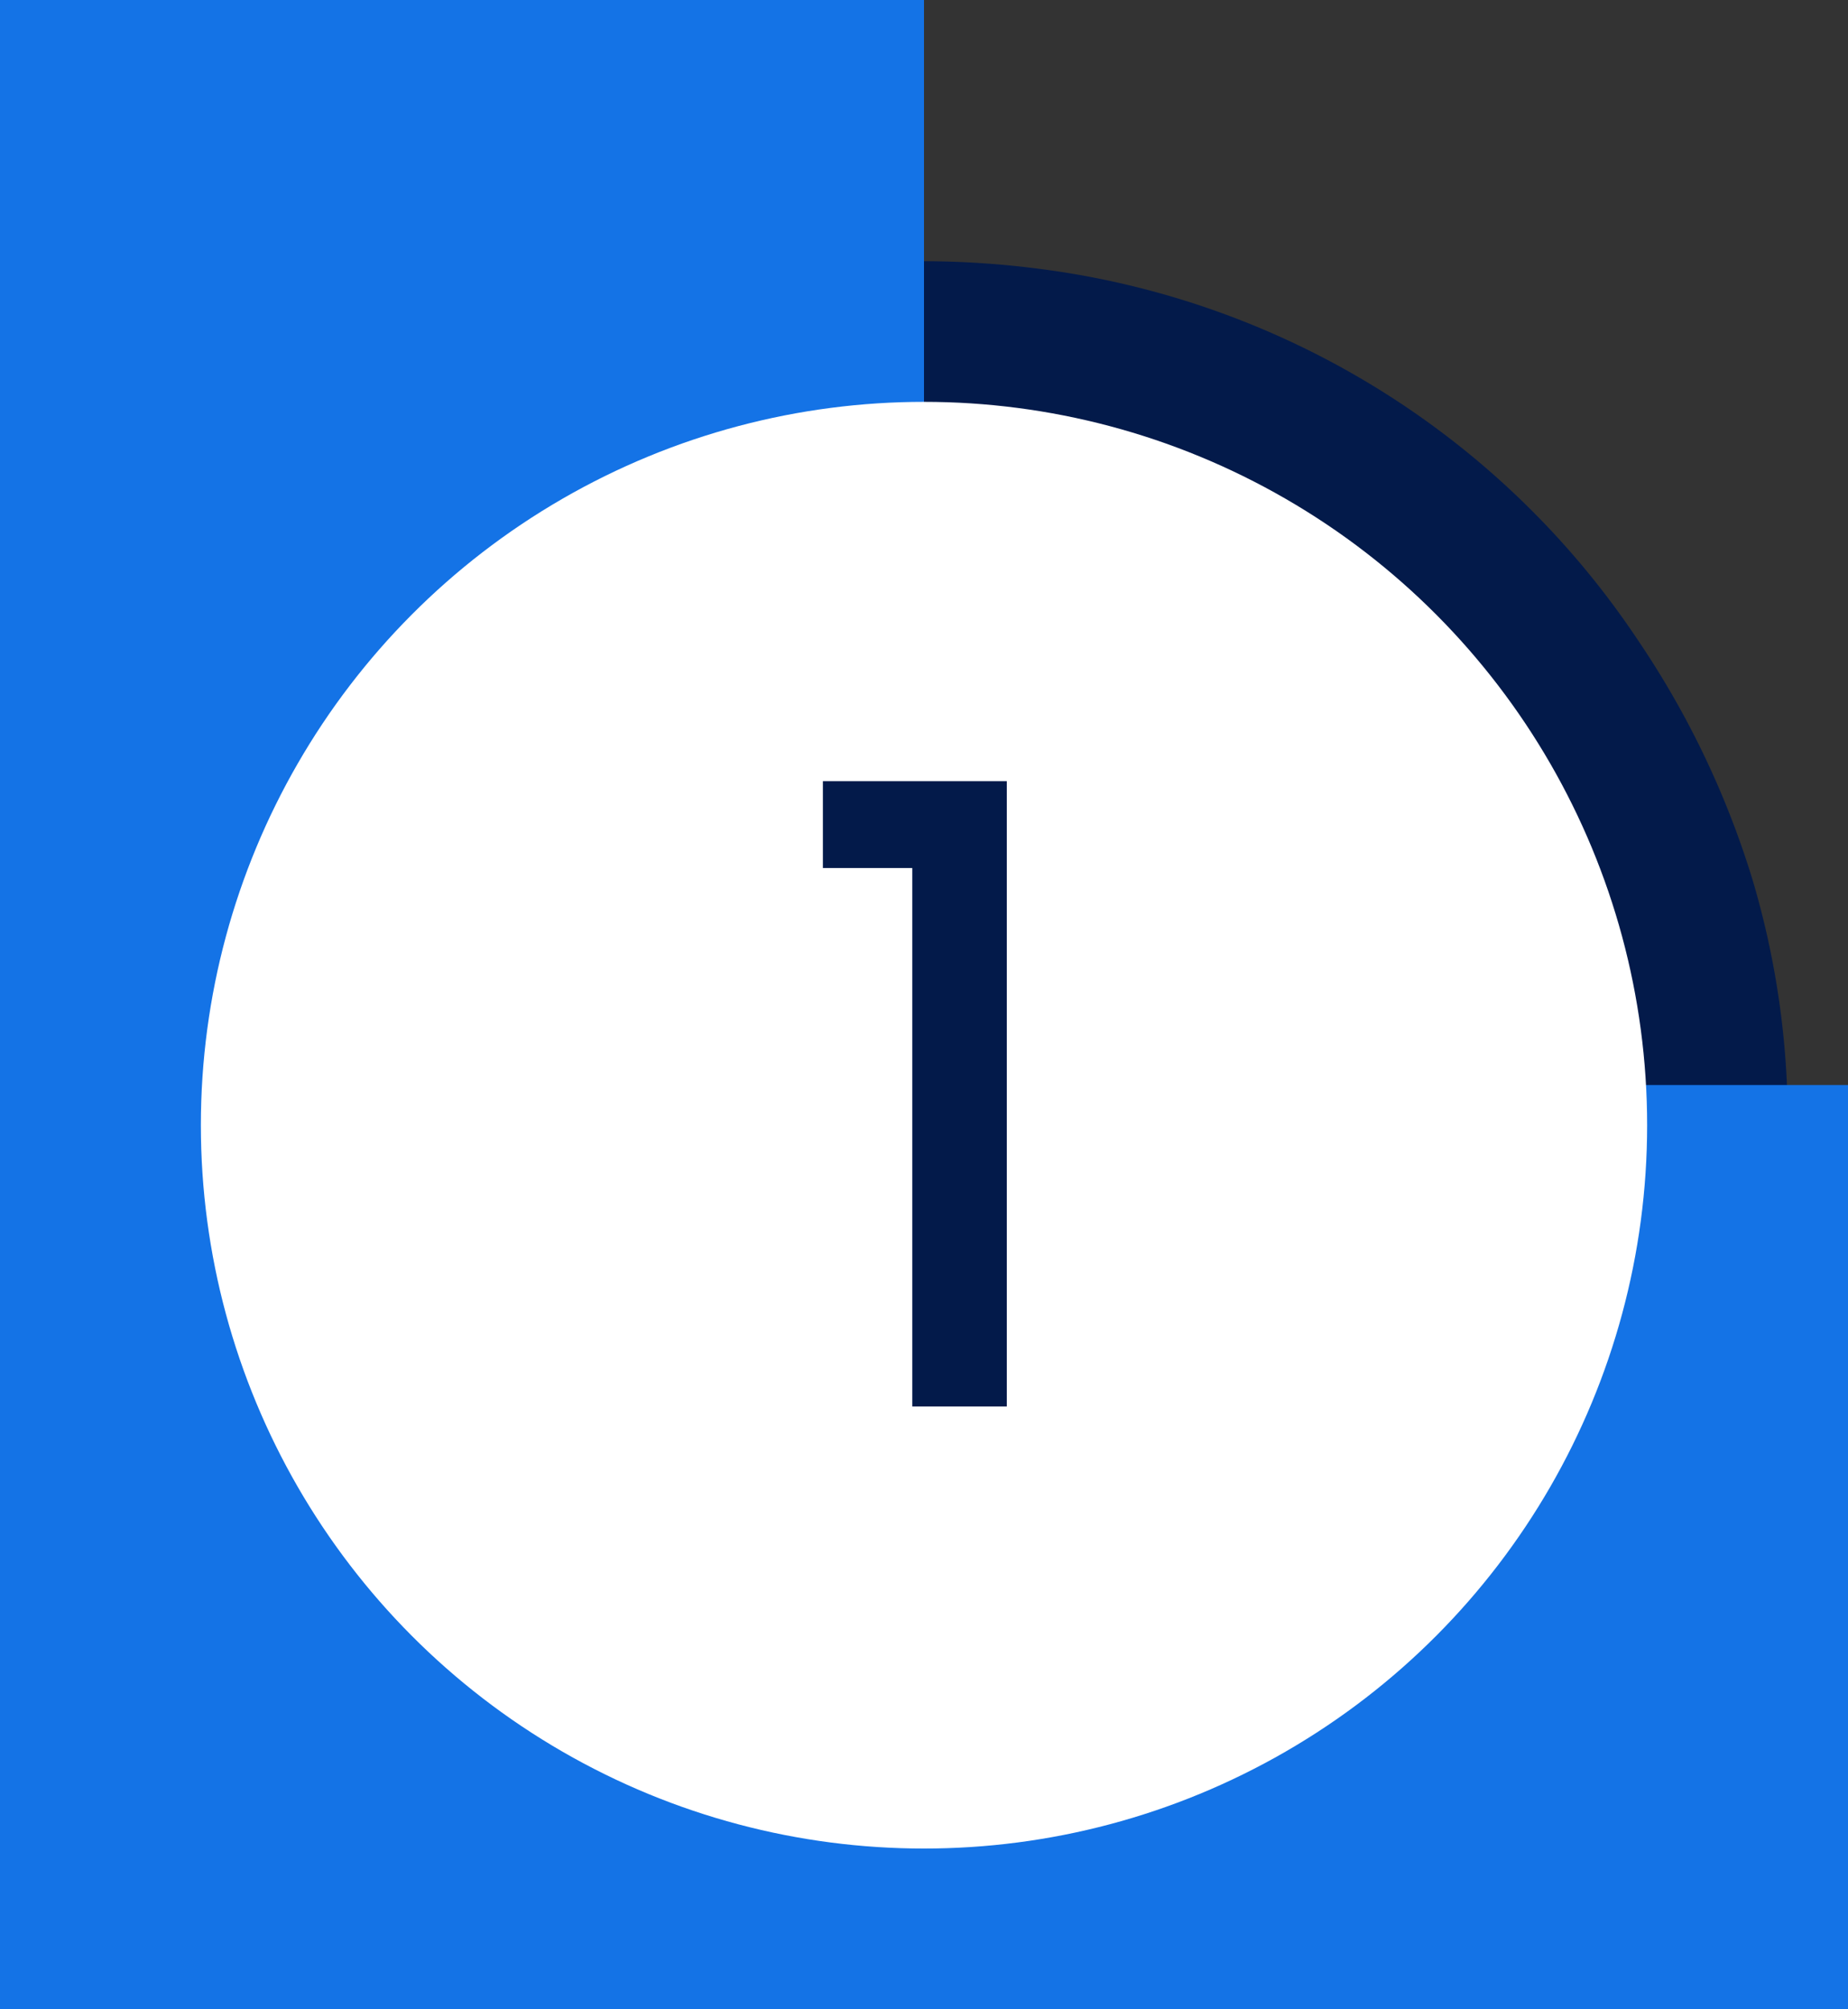
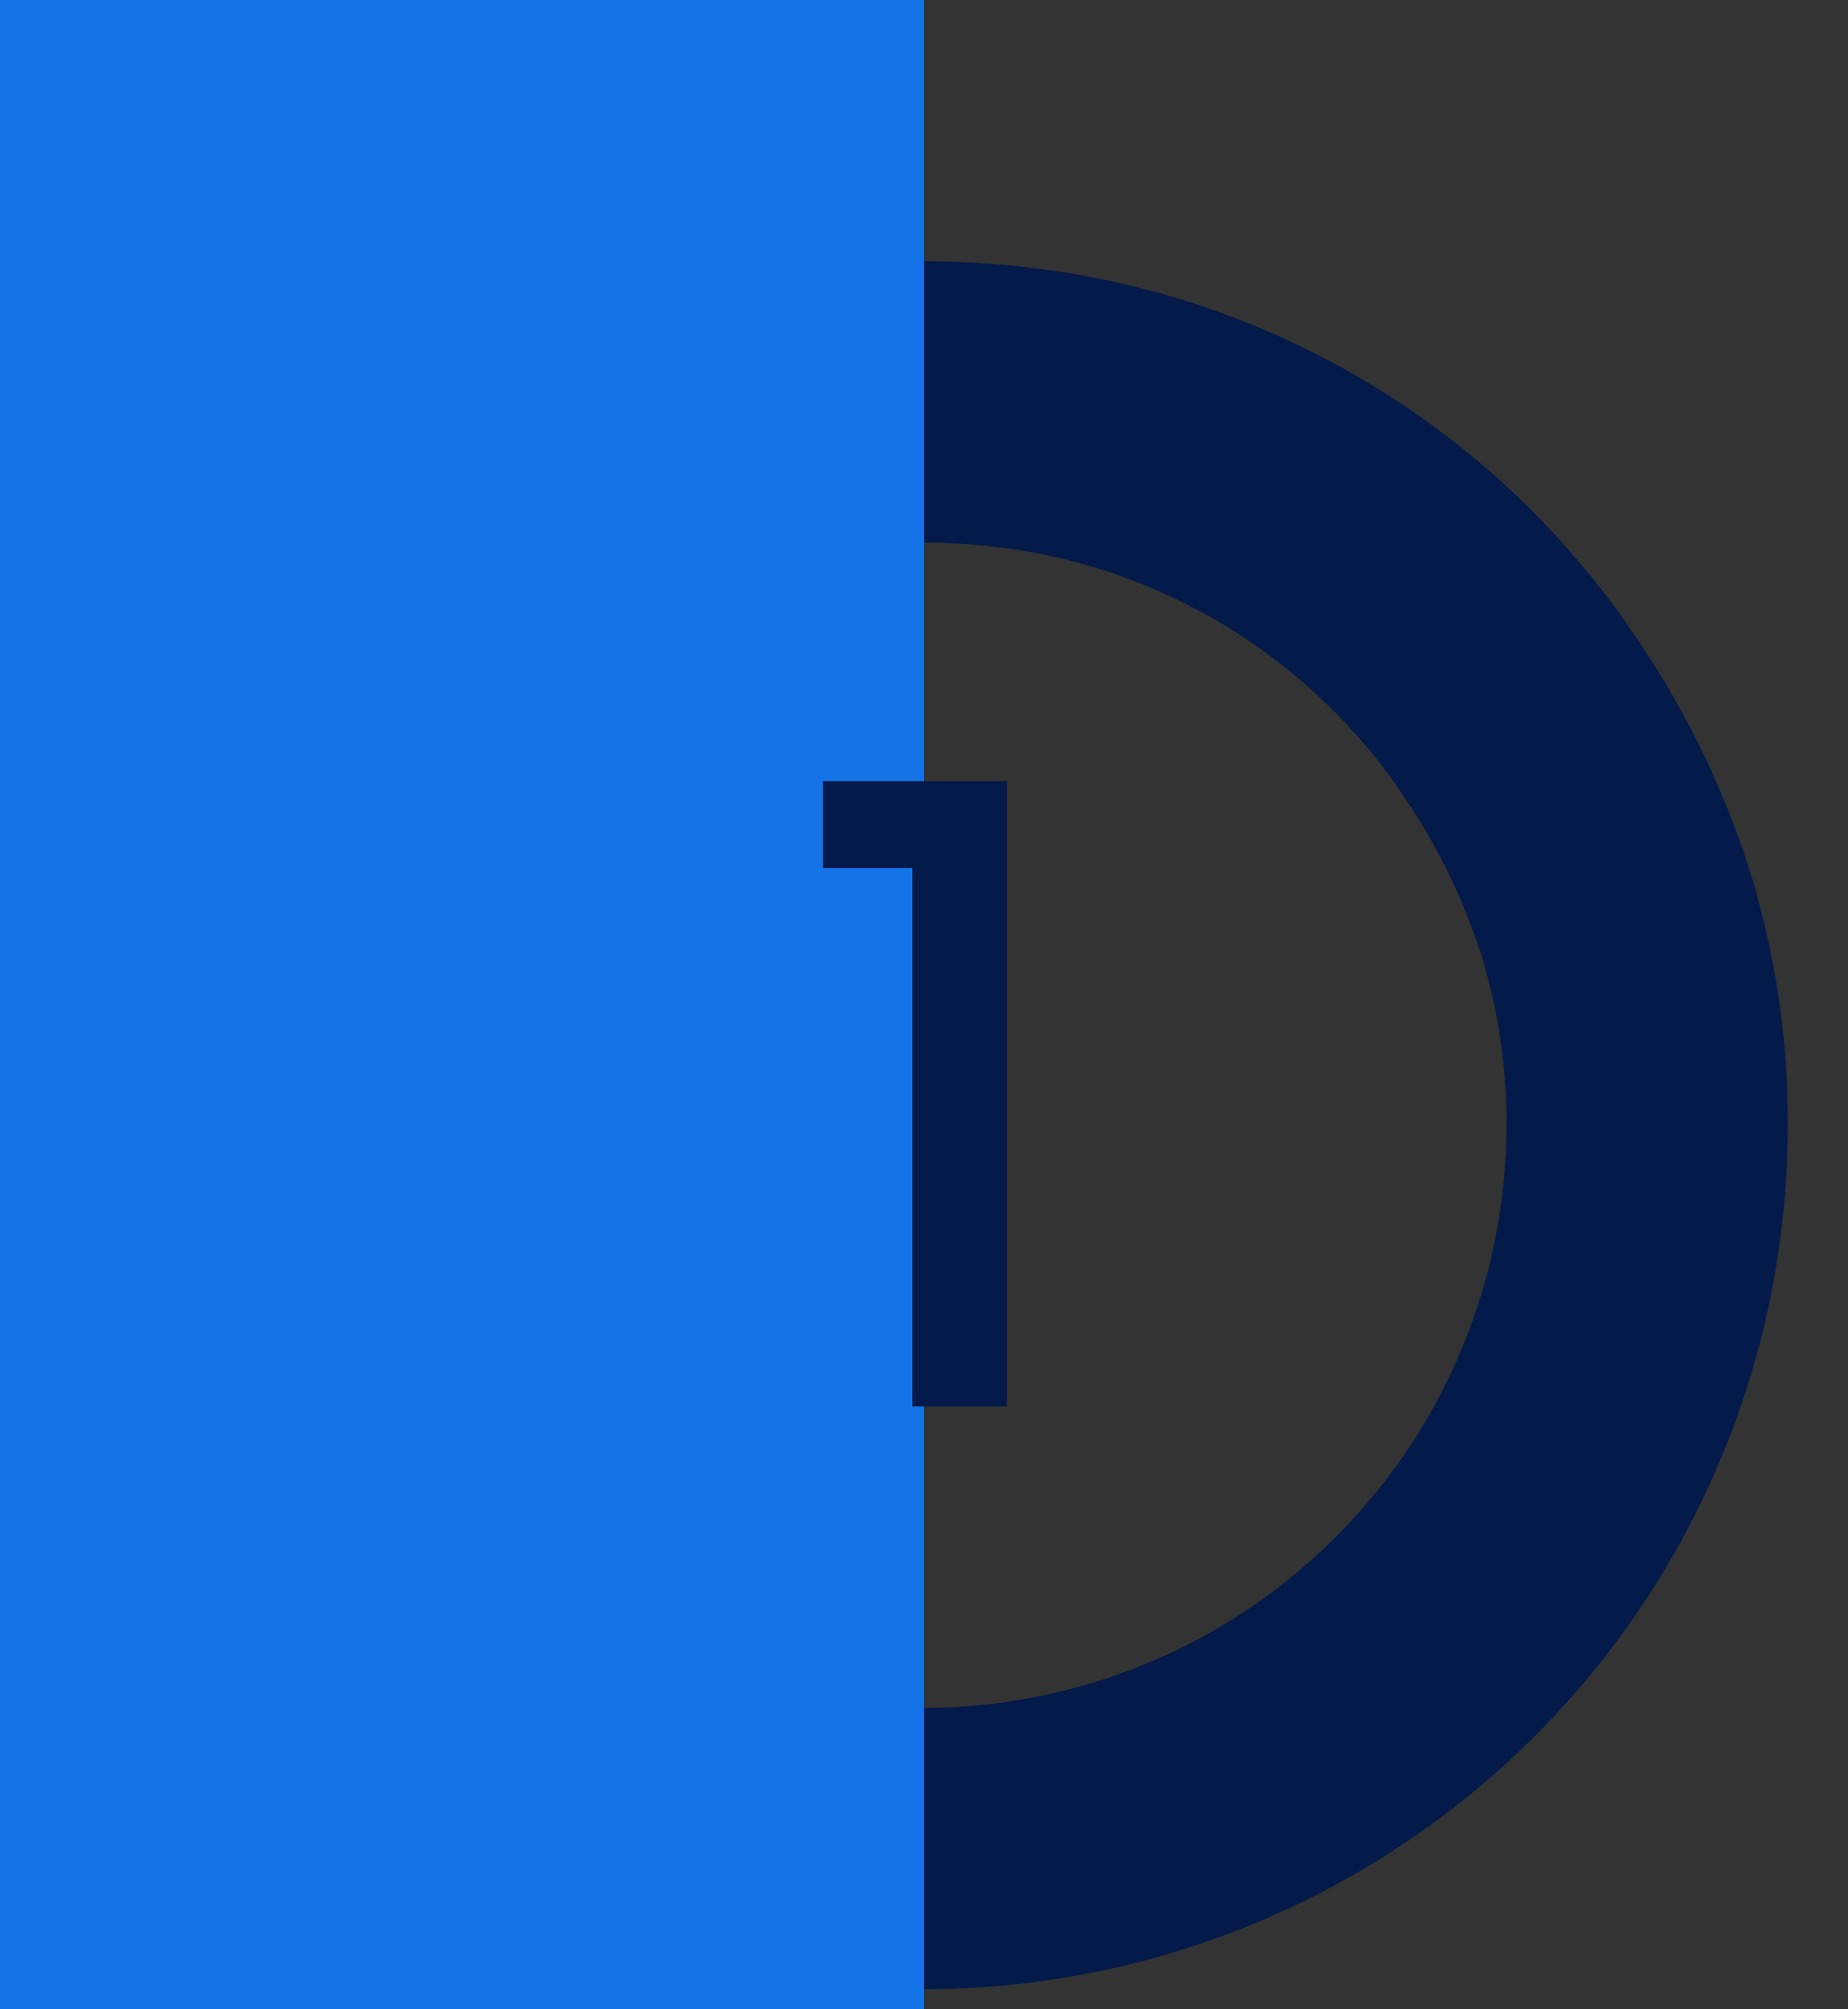
<svg xmlns="http://www.w3.org/2000/svg" width="46" height="50" viewBox="0 0 46 50">
  <rect x="0" y="0" width="46" height="50" fill="#333333" stroke="none" />
  <g transform="translate(-356 -5335.136)">
    <path d="M18-3.5a22.59,22.59,0,0,1,2.816.183A21.12,21.12,0,0,1,35.8,5.973a22.161,22.161,0,0,1,2.827,5.93A21.1,21.1,0,0,1,39.5,18,21.5,21.5,0,1,1,18-3.5Zm0,36A14.516,14.516,0,0,0,32.5,18a14.147,14.147,0,0,0-.562-4.022,15.234,15.234,0,0,0-1.9-4.02A14.228,14.228,0,0,0,19.995,3.635,16.093,16.093,0,0,0,18,3.5a14.5,14.5,0,0,0,0,29Z" transform="translate(361 5345.136)" fill="#031a4a" />
    <rect width="23" height="50" transform="translate(356 5335.136)" fill="#1473e6" />
-     <rect width="23" height="45" transform="translate(357 5385.136) rotate(-90)" fill="#1473e6" />
    <g transform="translate(-327 4200.136)">
-       <circle cx="18" cy="18" r="18" transform="translate(688 1145)" fill="#fff" />
      <path d="M2.709,0H5.061V-15.561H.483V-13.4H2.709Z" transform="translate(703 1170)" fill="#031a4a" />
      <path d="M5.561.5H2.209V-12.9H-.017v-3.163H5.561ZM3.209-.5H4.561V-15.061H.983V-13.9H3.209Z" transform="translate(703 1170)" fill="rgba(0,0,0,0)" />
    </g>
  </g>
</svg>